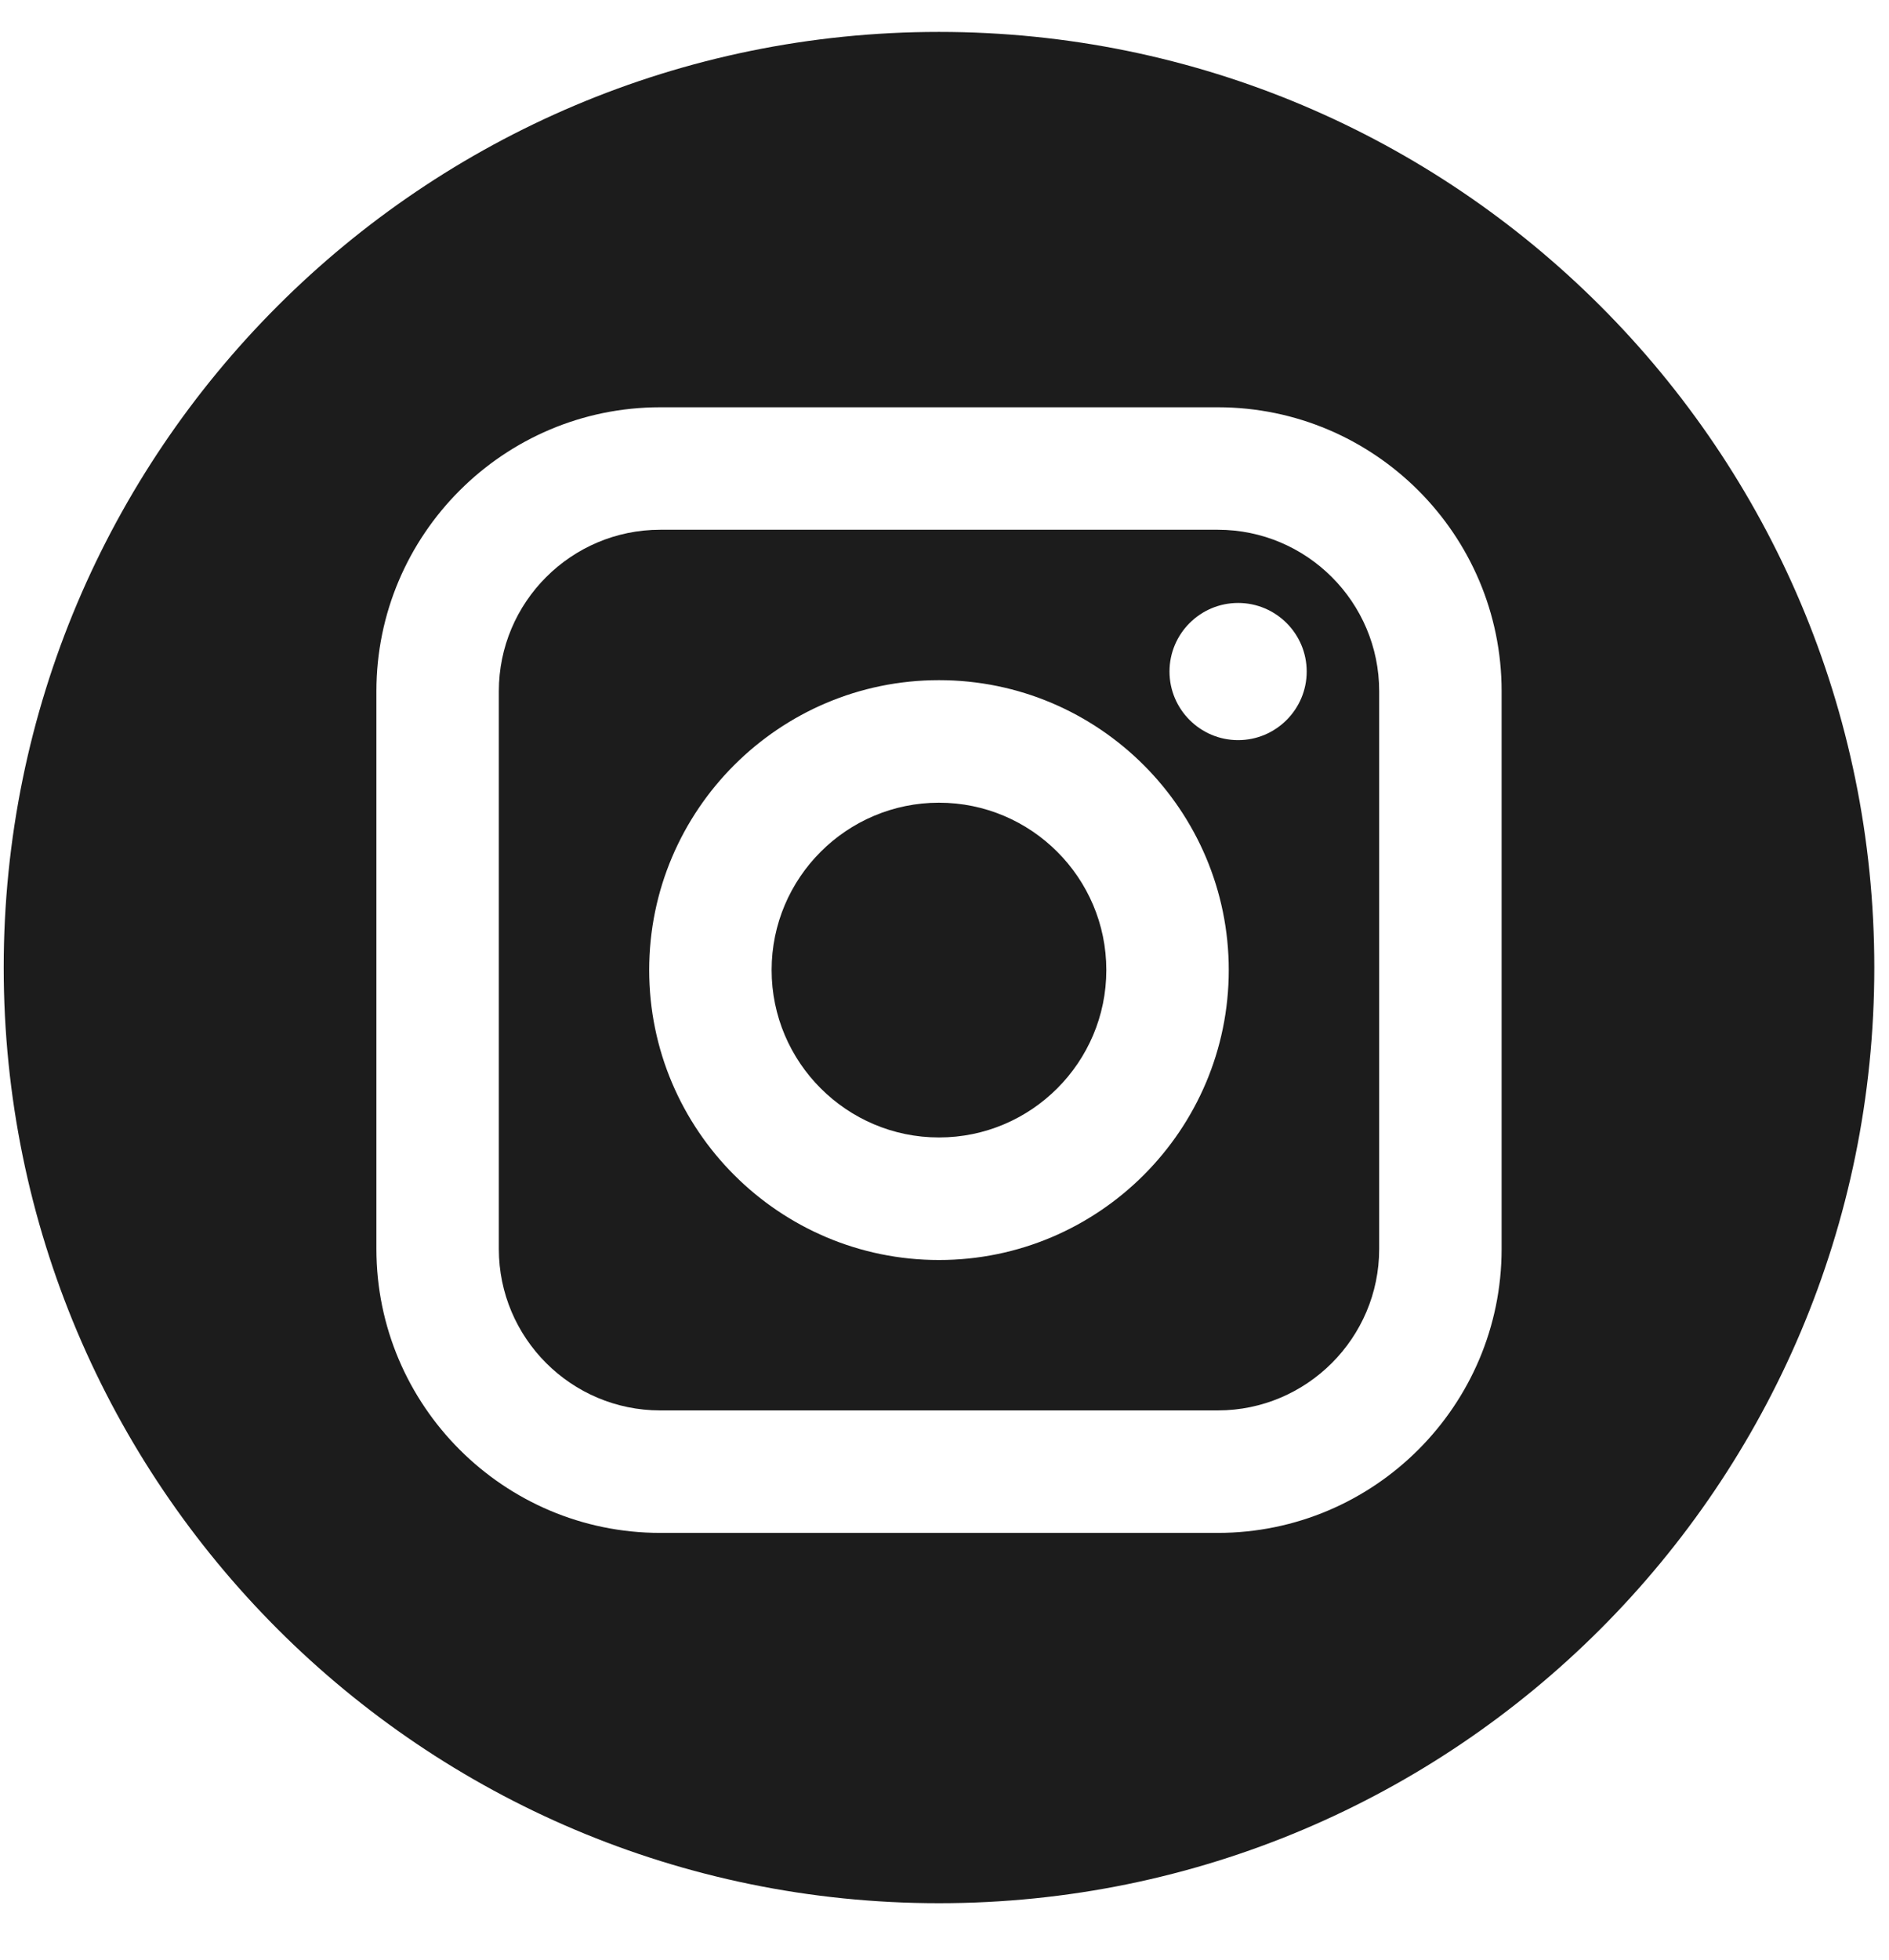
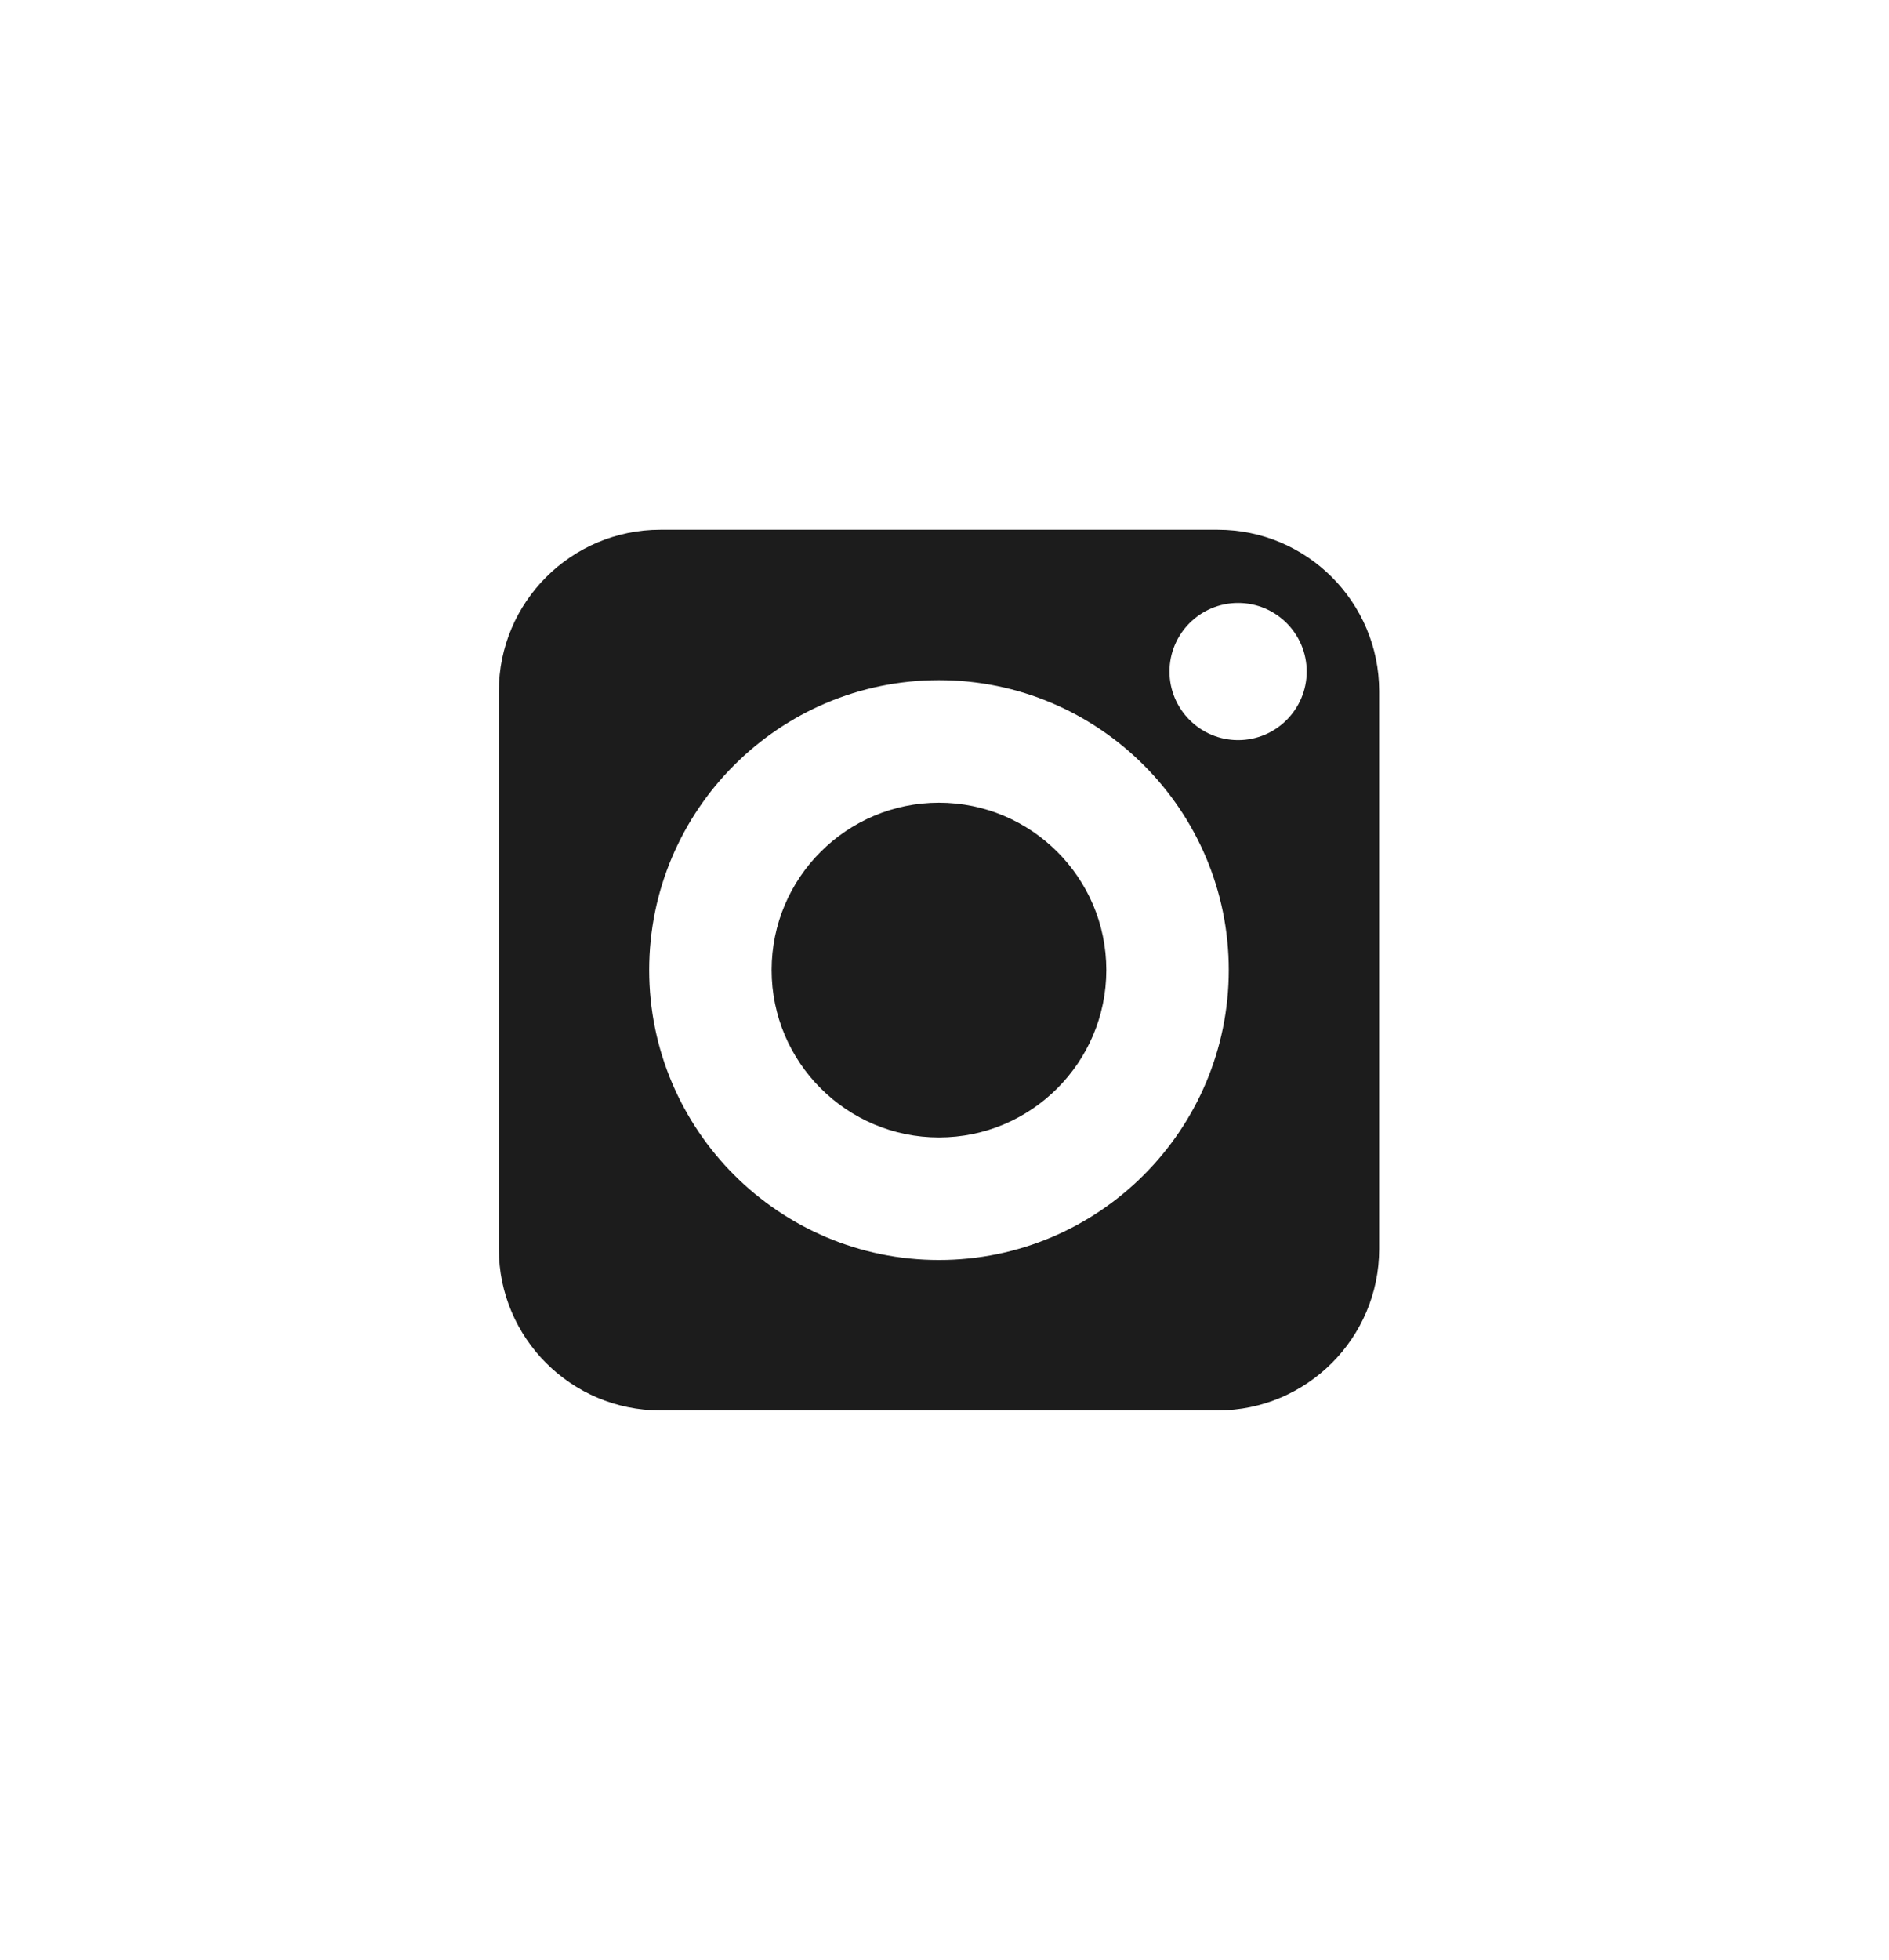
<svg xmlns="http://www.w3.org/2000/svg" width="27" height="28" viewBox="0 0 27 28" fill="none">
  <g id="Social Media icons">
    <g id="instagram">
      <path d="M13.421 11.469C12.103 11.469 11.029 12.541 11.029 13.86C11.029 15.179 12.103 16.252 13.421 16.252C14.74 16.252 15.813 15.179 15.813 13.86C15.813 12.542 14.74 11.469 13.421 11.469Z" fill="#1C1C1C" />
      <path fill-rule="evenodd" clip-rule="evenodd" d="M17.406 7.569H9.437C8.165 7.569 7.13 8.604 7.13 9.876V17.845C7.13 19.117 8.165 20.152 9.437 20.152H17.406C18.677 20.152 19.713 19.117 19.713 17.845V9.876C19.713 8.604 18.678 7.569 17.406 7.569ZM13.421 18.003C11.137 18.003 9.279 16.144 9.279 13.86C9.279 11.576 11.137 9.718 13.421 9.718C15.705 9.718 17.563 11.576 17.563 13.86C17.563 16.144 15.705 18.003 13.421 18.003ZM17.697 10.575C17.156 10.575 16.716 10.135 16.716 9.595C16.716 9.054 17.156 8.615 17.697 8.615C18.237 8.615 18.677 9.054 18.677 9.595C18.677 10.135 18.237 10.575 17.697 10.575Z" fill="#1C1C1C" />
-       <path fill-rule="evenodd" clip-rule="evenodd" d="M0.053 13.824C0.053 6.441 6.038 0.456 13.421 0.456C20.804 0.456 26.79 6.441 26.79 13.824C26.79 21.207 20.804 27.193 13.421 27.193C6.038 27.193 0.053 21.207 0.053 13.824ZM17.406 21.902C19.643 21.902 21.463 20.082 21.463 17.845V9.876C21.463 7.639 19.643 5.819 17.406 5.819H9.437C7.2 5.819 5.38 7.639 5.38 9.876V17.845C5.38 20.082 7.2 21.902 9.437 21.902H17.406Z" fill="#1C1C1C" />
    </g>
  </g>
</svg>